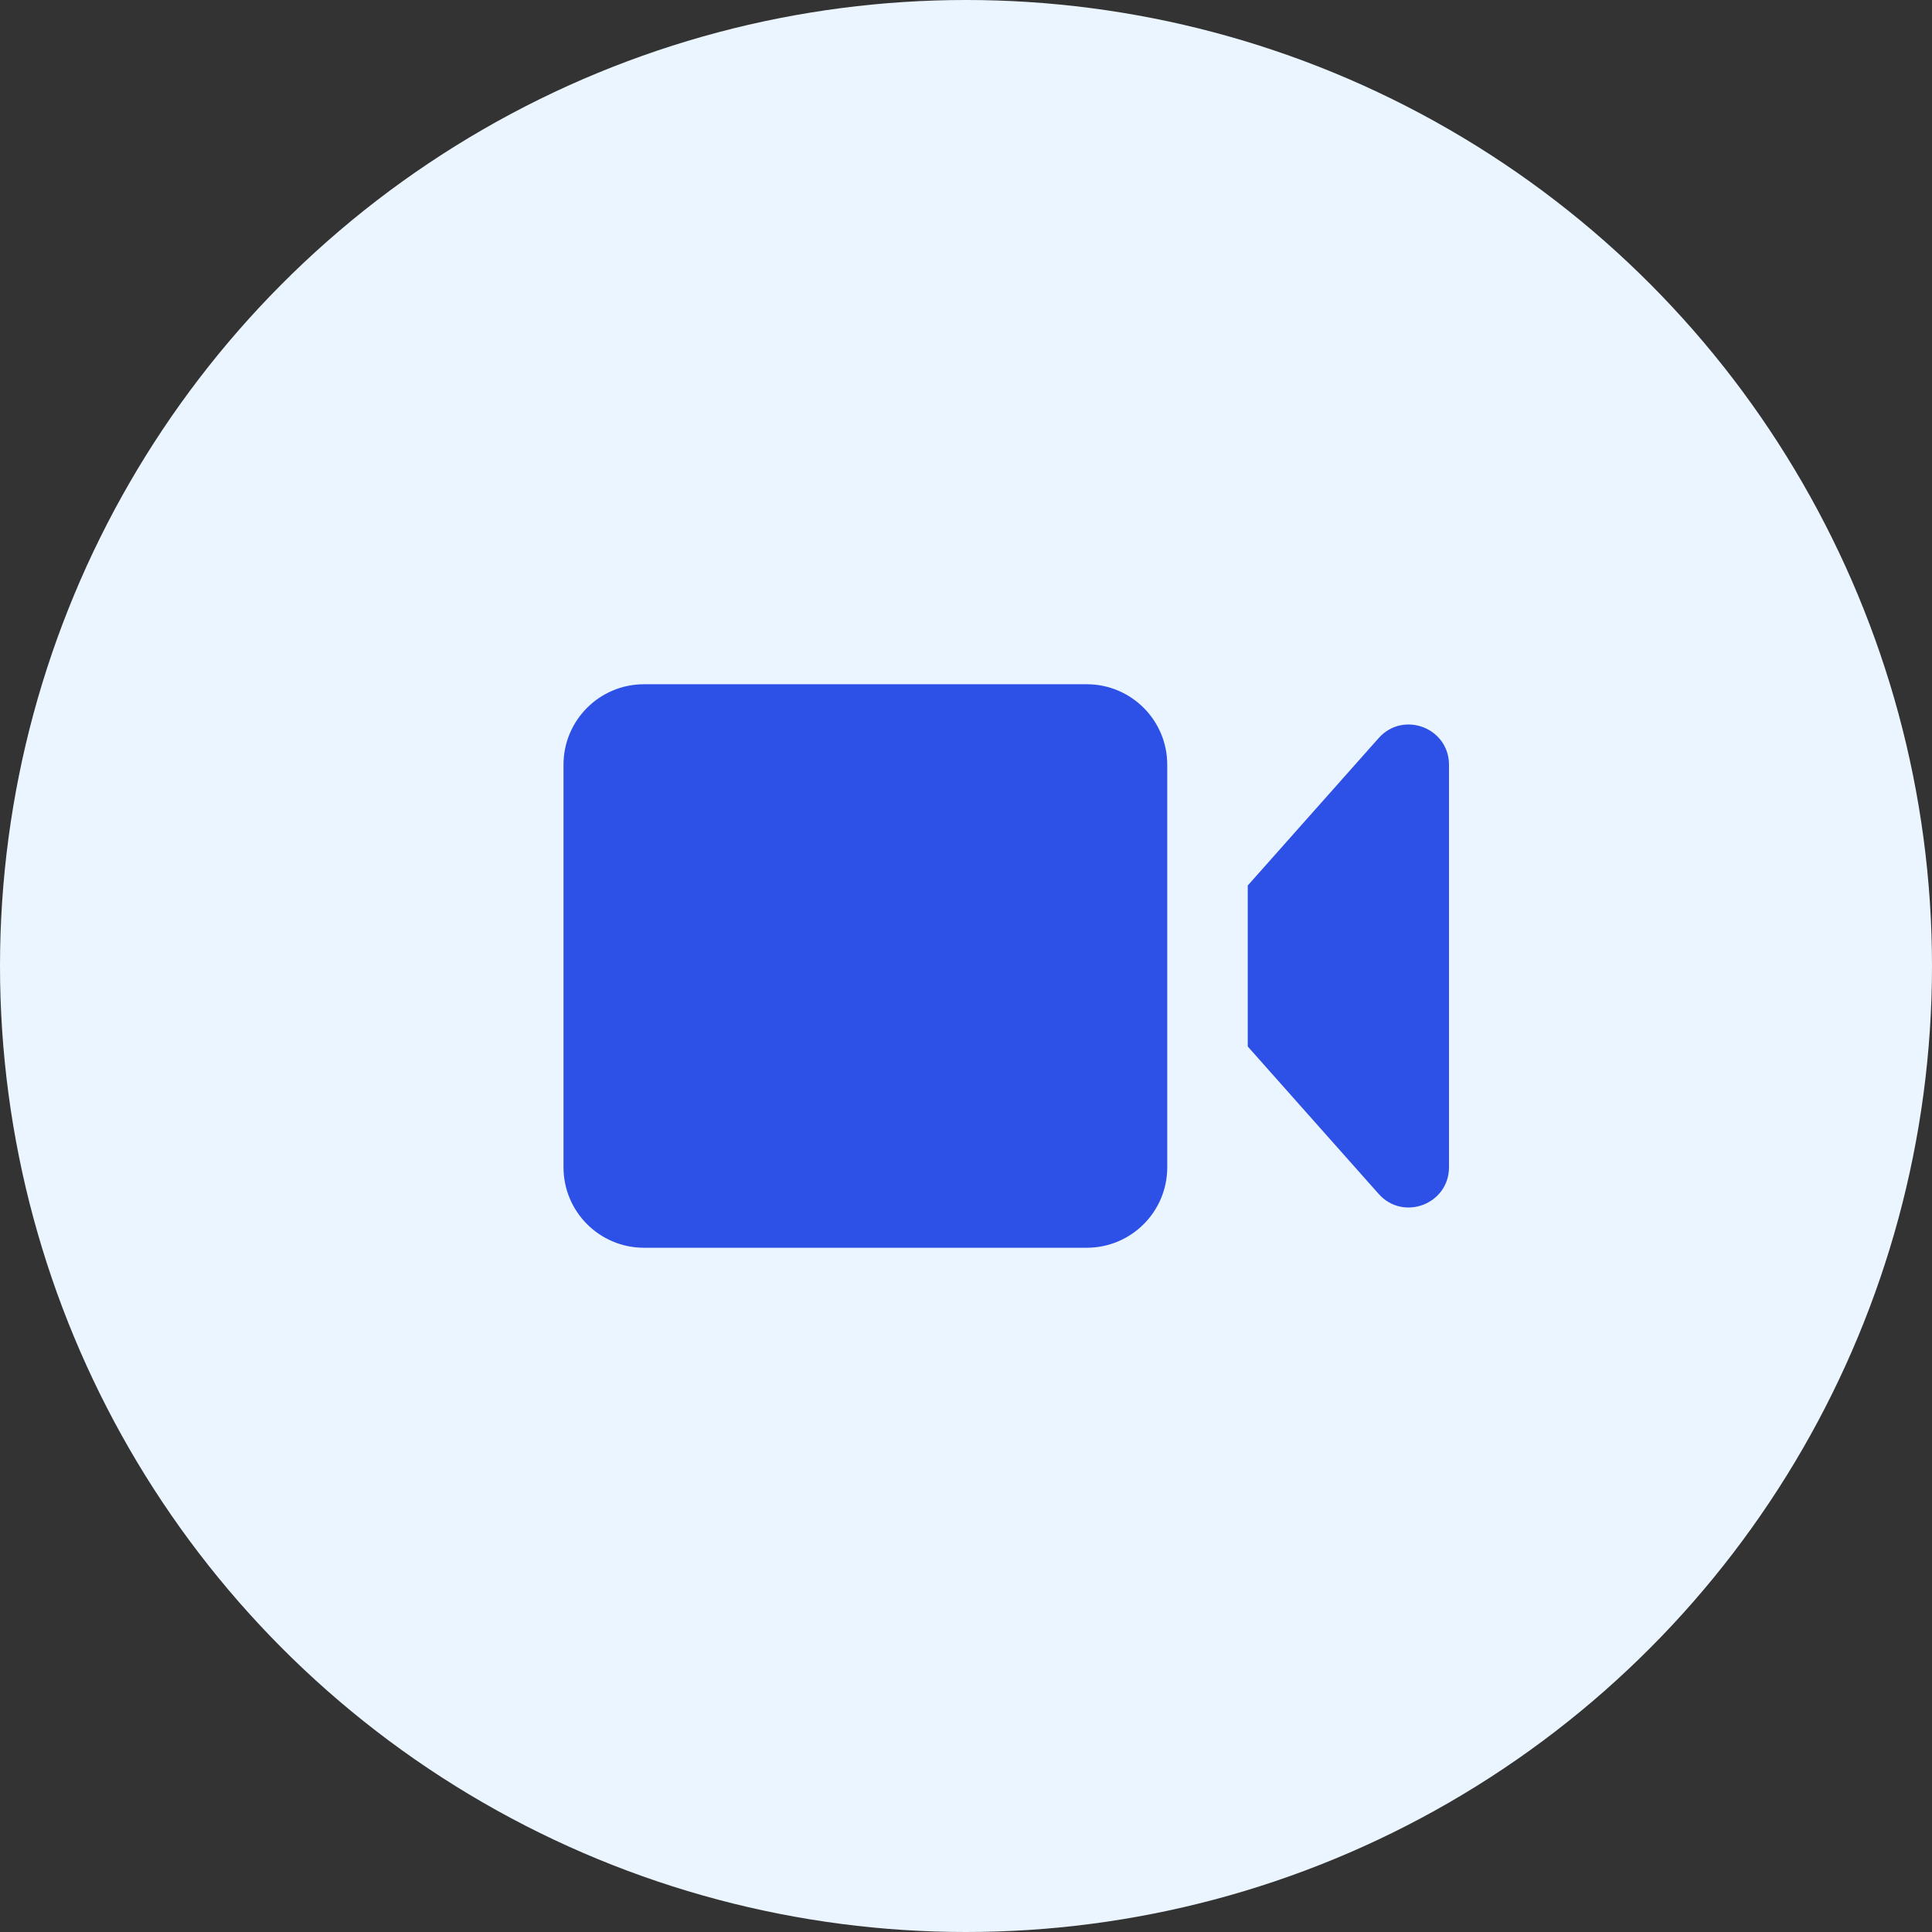
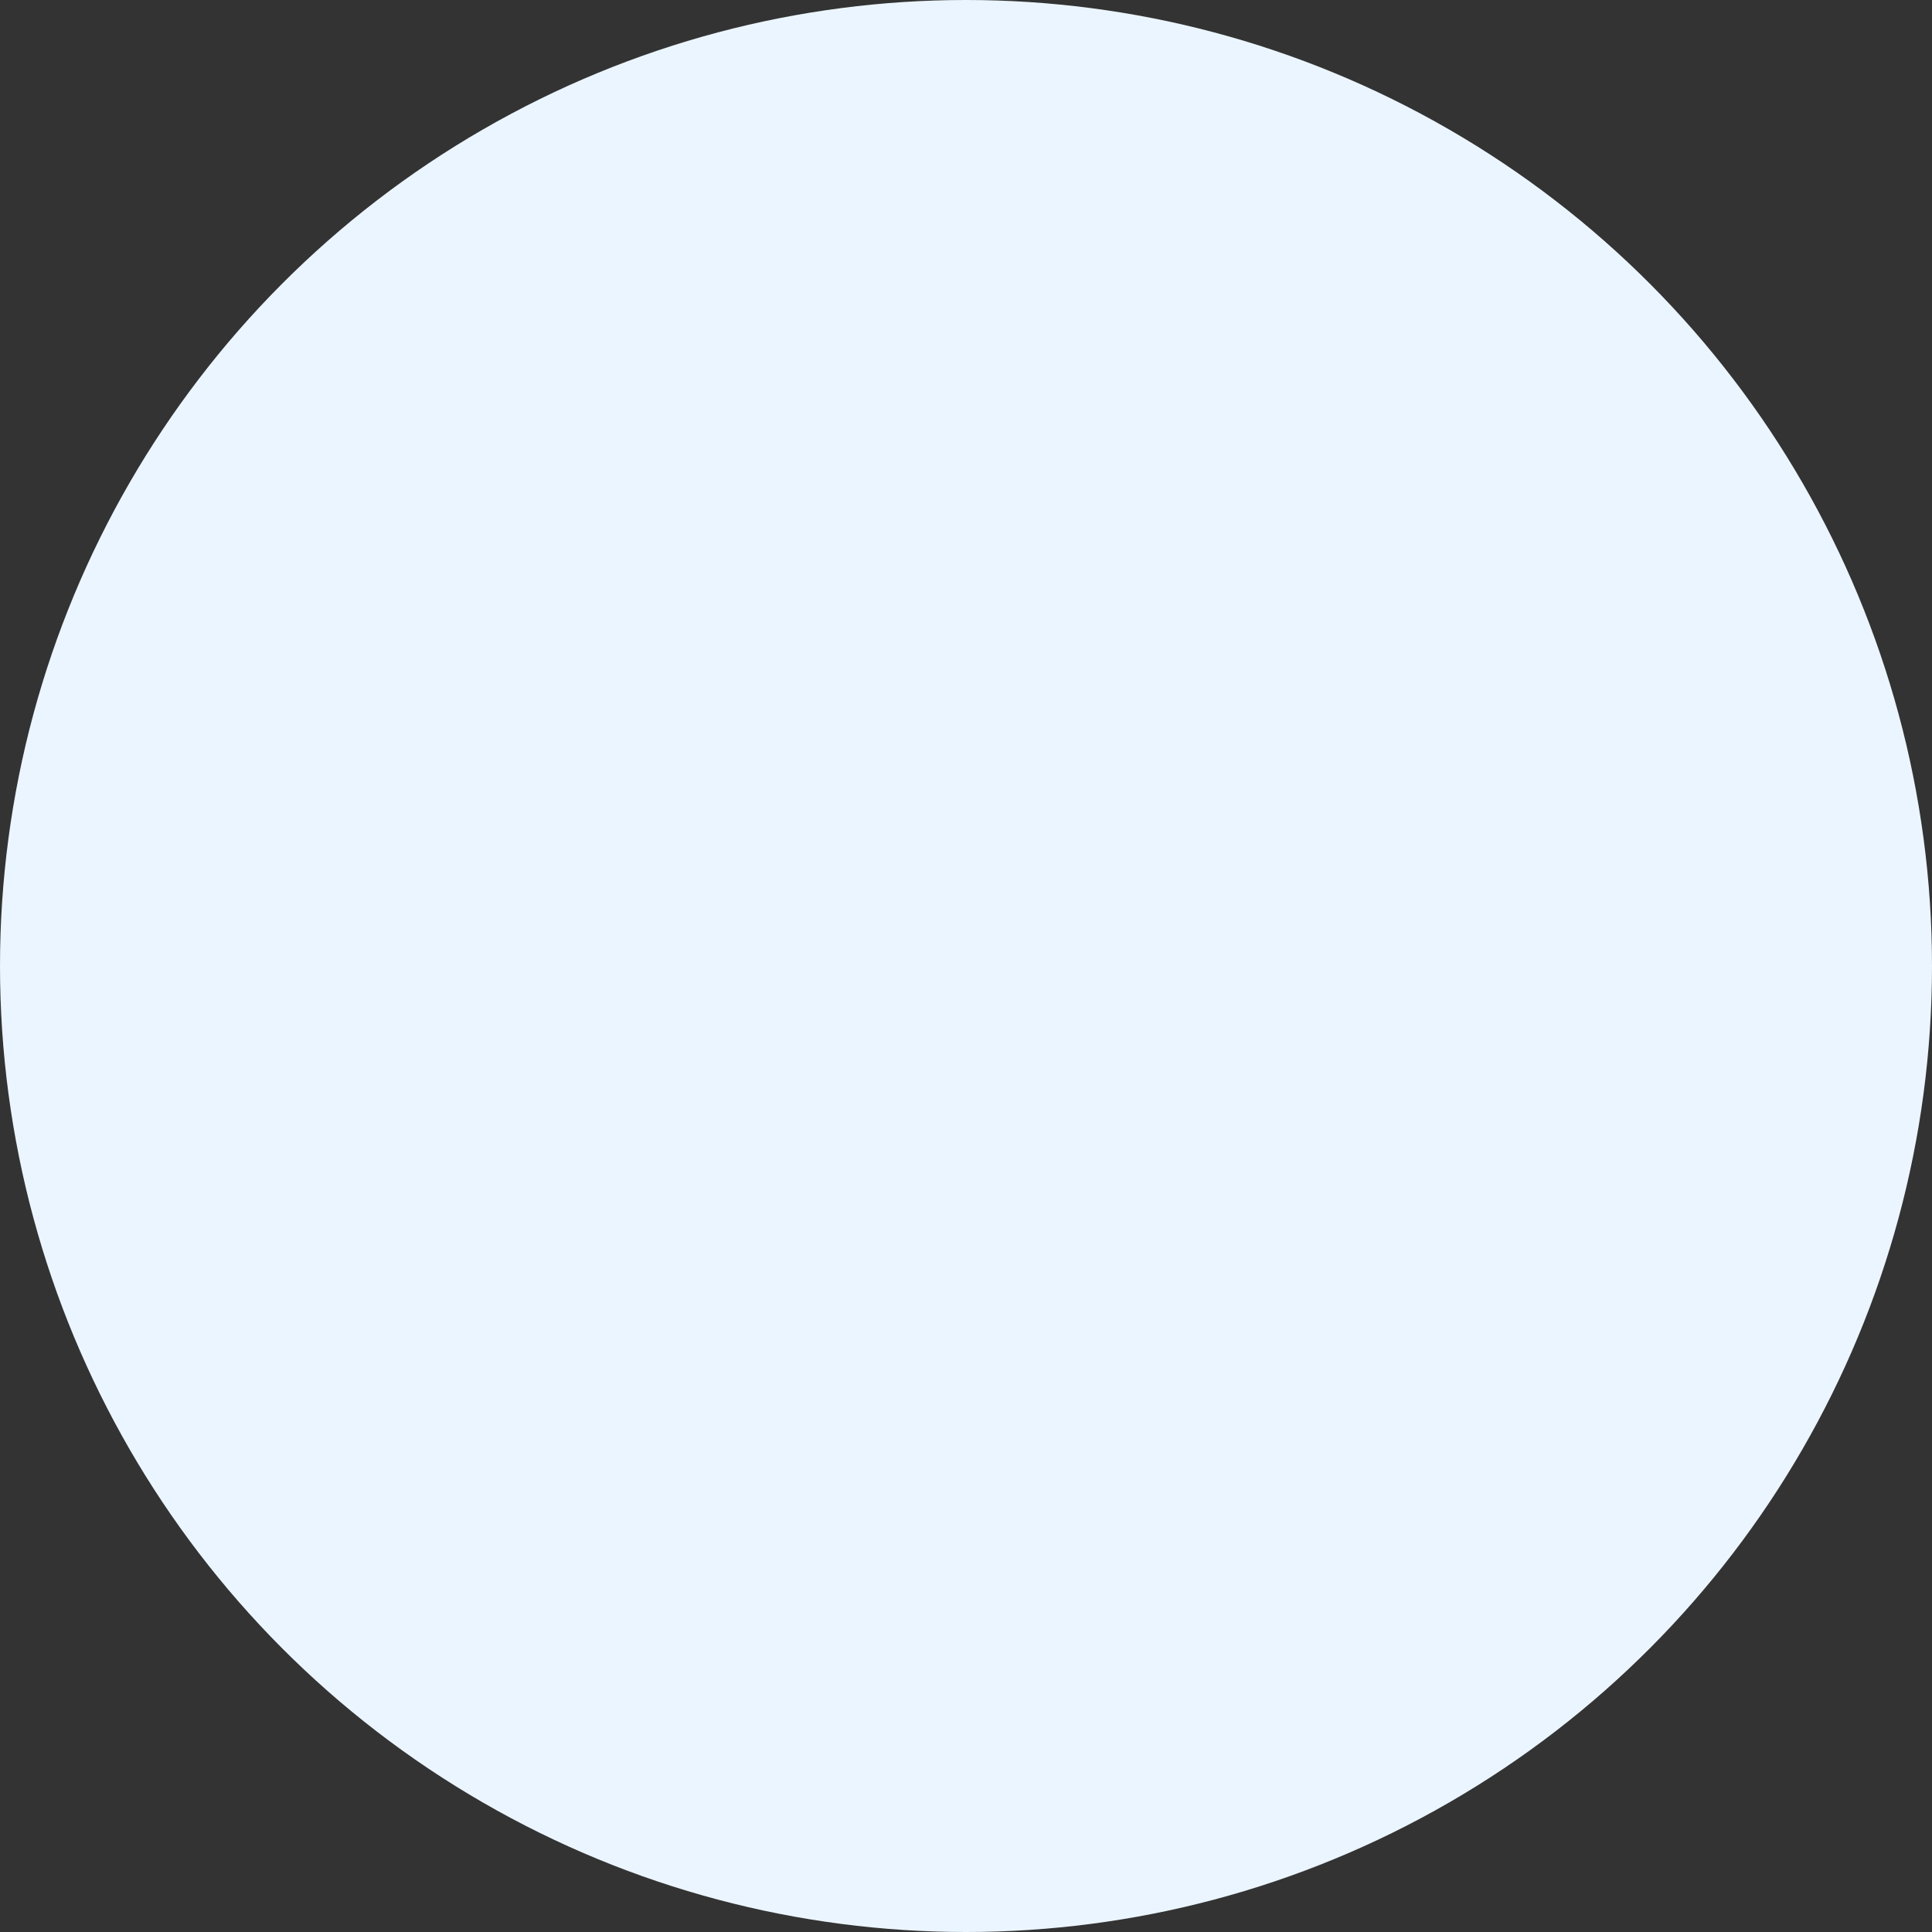
<svg xmlns="http://www.w3.org/2000/svg" width="48" height="48" viewBox="0 0 48 48" fill="none">
  <rect x="0" y="0" width="48" height="48" fill="#333333" stroke="none" />
  <circle cx="24" cy="24" r="24" fill="#EBF5FF" />
-   <path d="M16 17C14.895 17 14 17.895 14 19V29C14 30.105 14.895 31 16 31H27C28.105 31 29 30.105 29 29V19C29 17.895 28.105 17 27 17H16Z" fill="#2D50E6" />
-   <path d="M34.252 18.338L31 22V26L34.252 29.662C34.863 30.35 36 29.918 36 28.998V19.002C36 18.082 34.863 17.65 34.252 18.338Z" fill="#2D50E6" />
</svg>